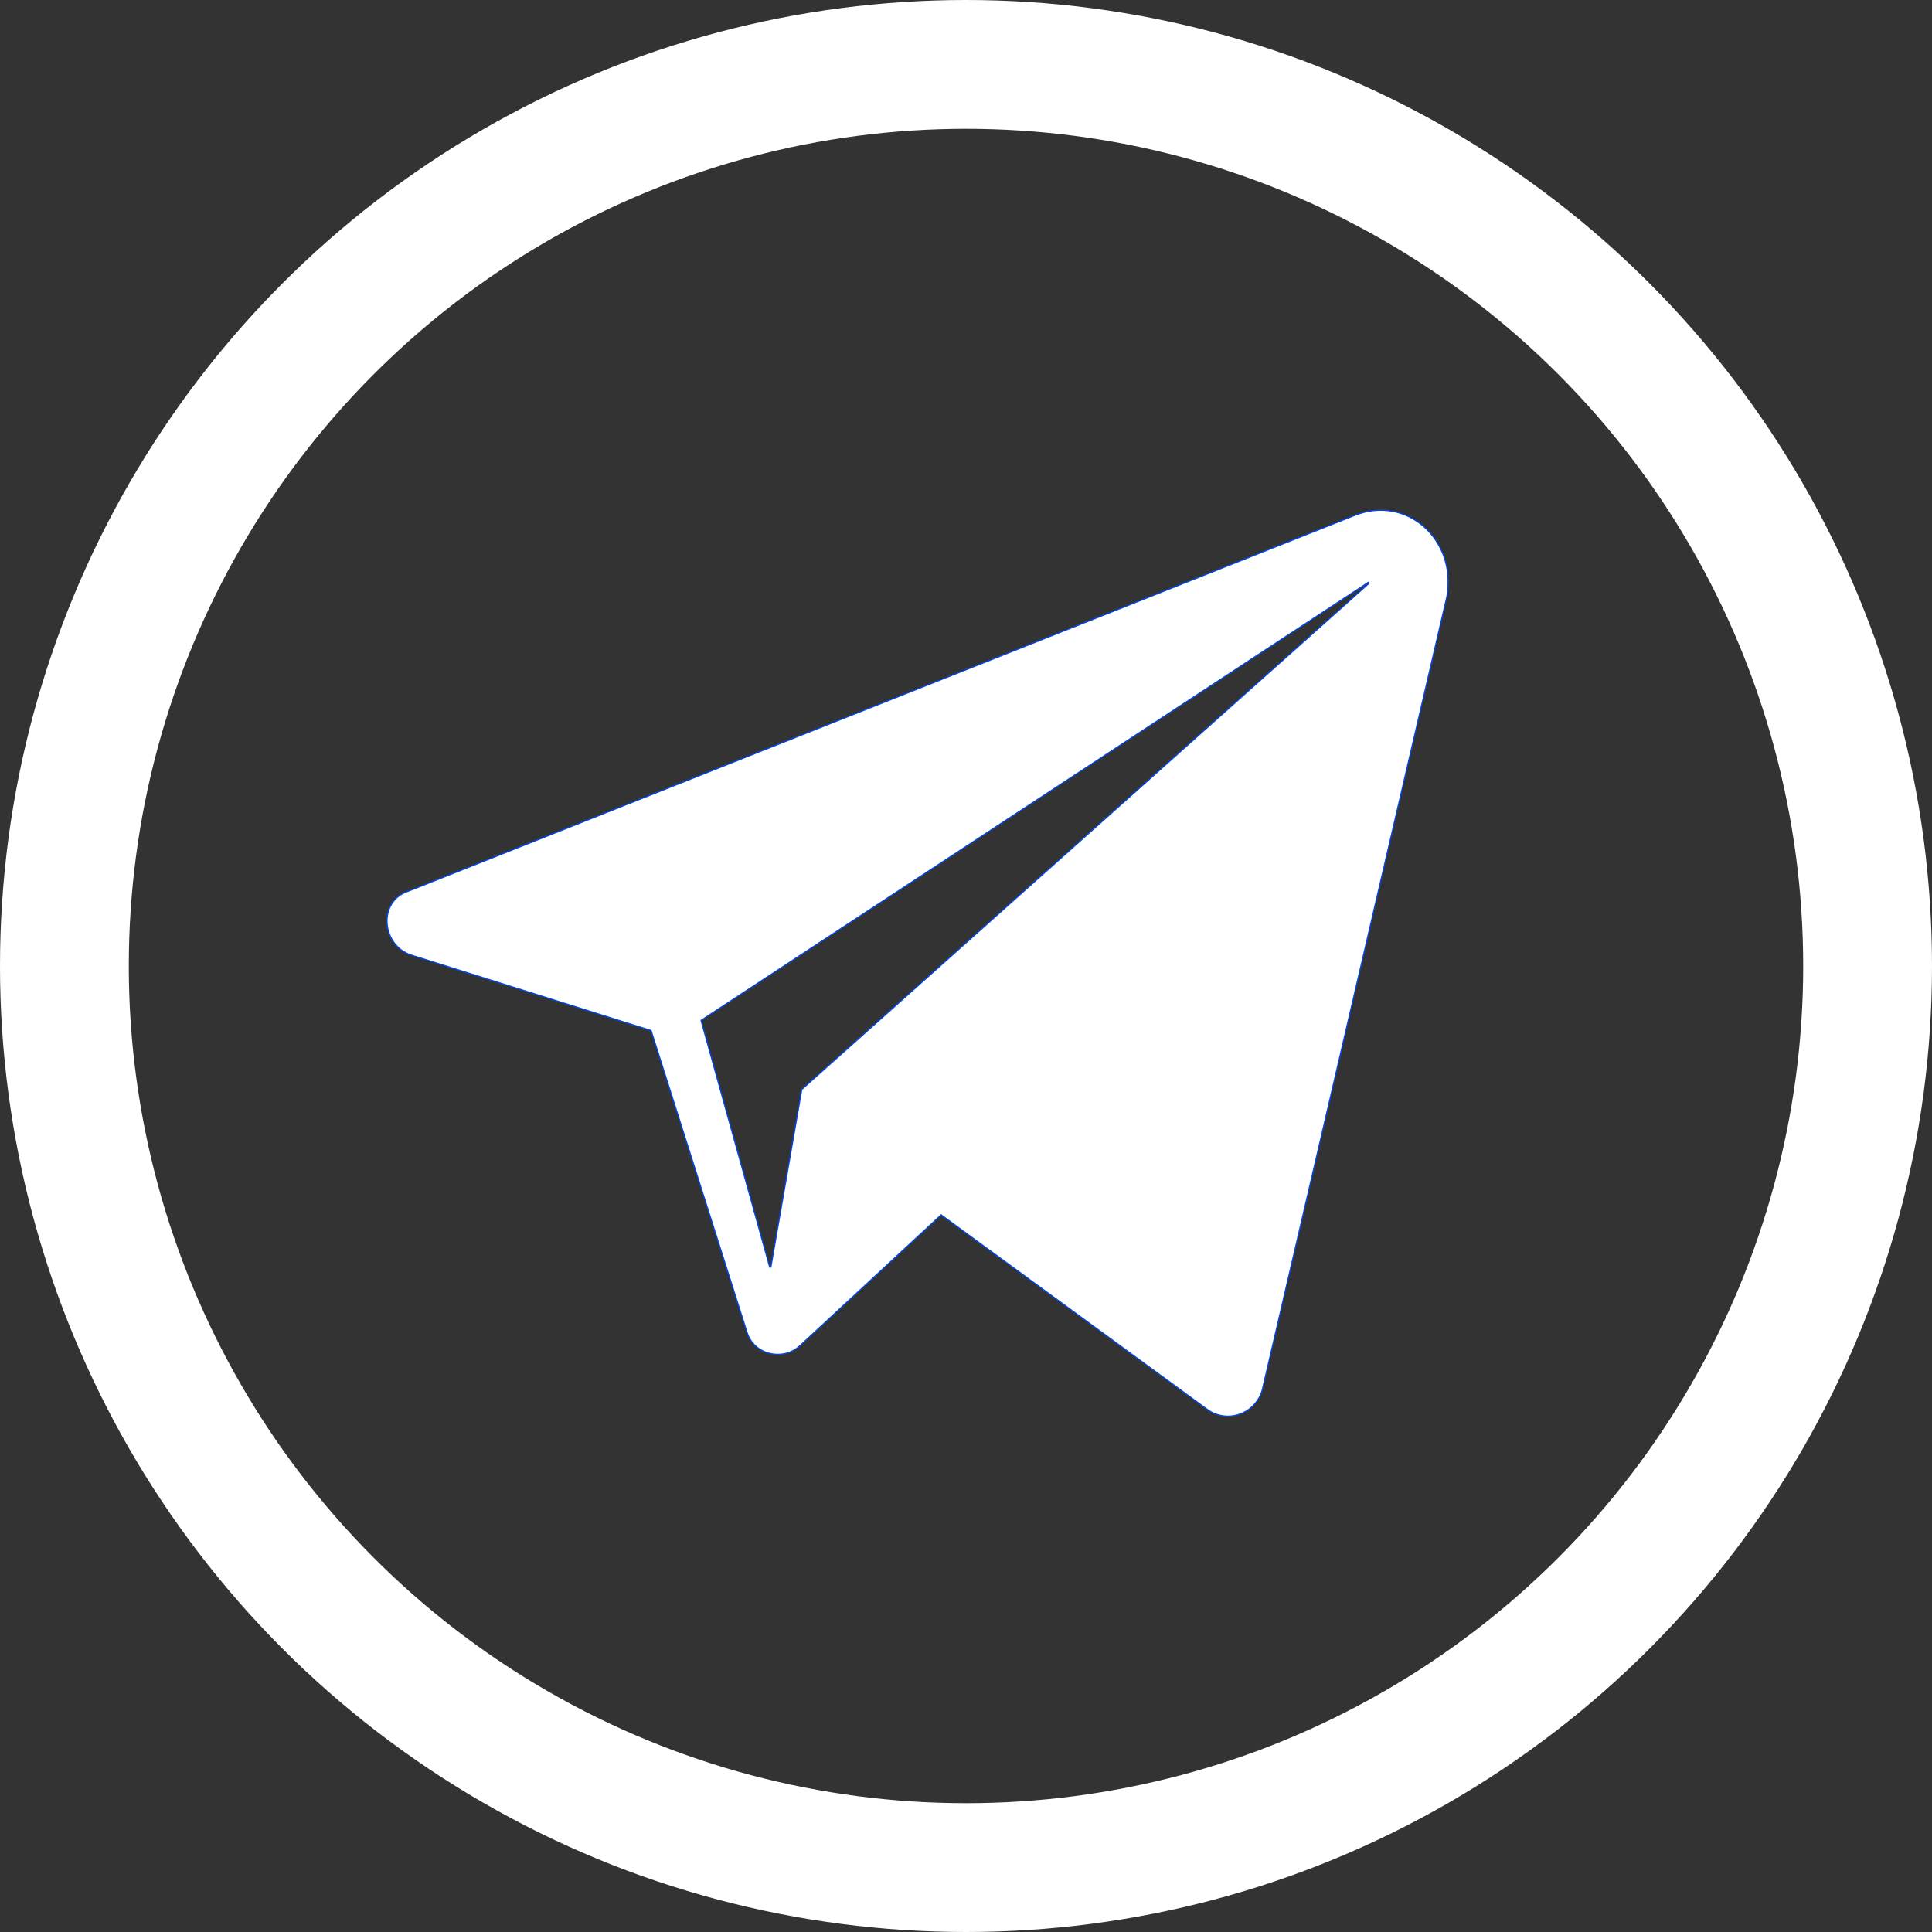
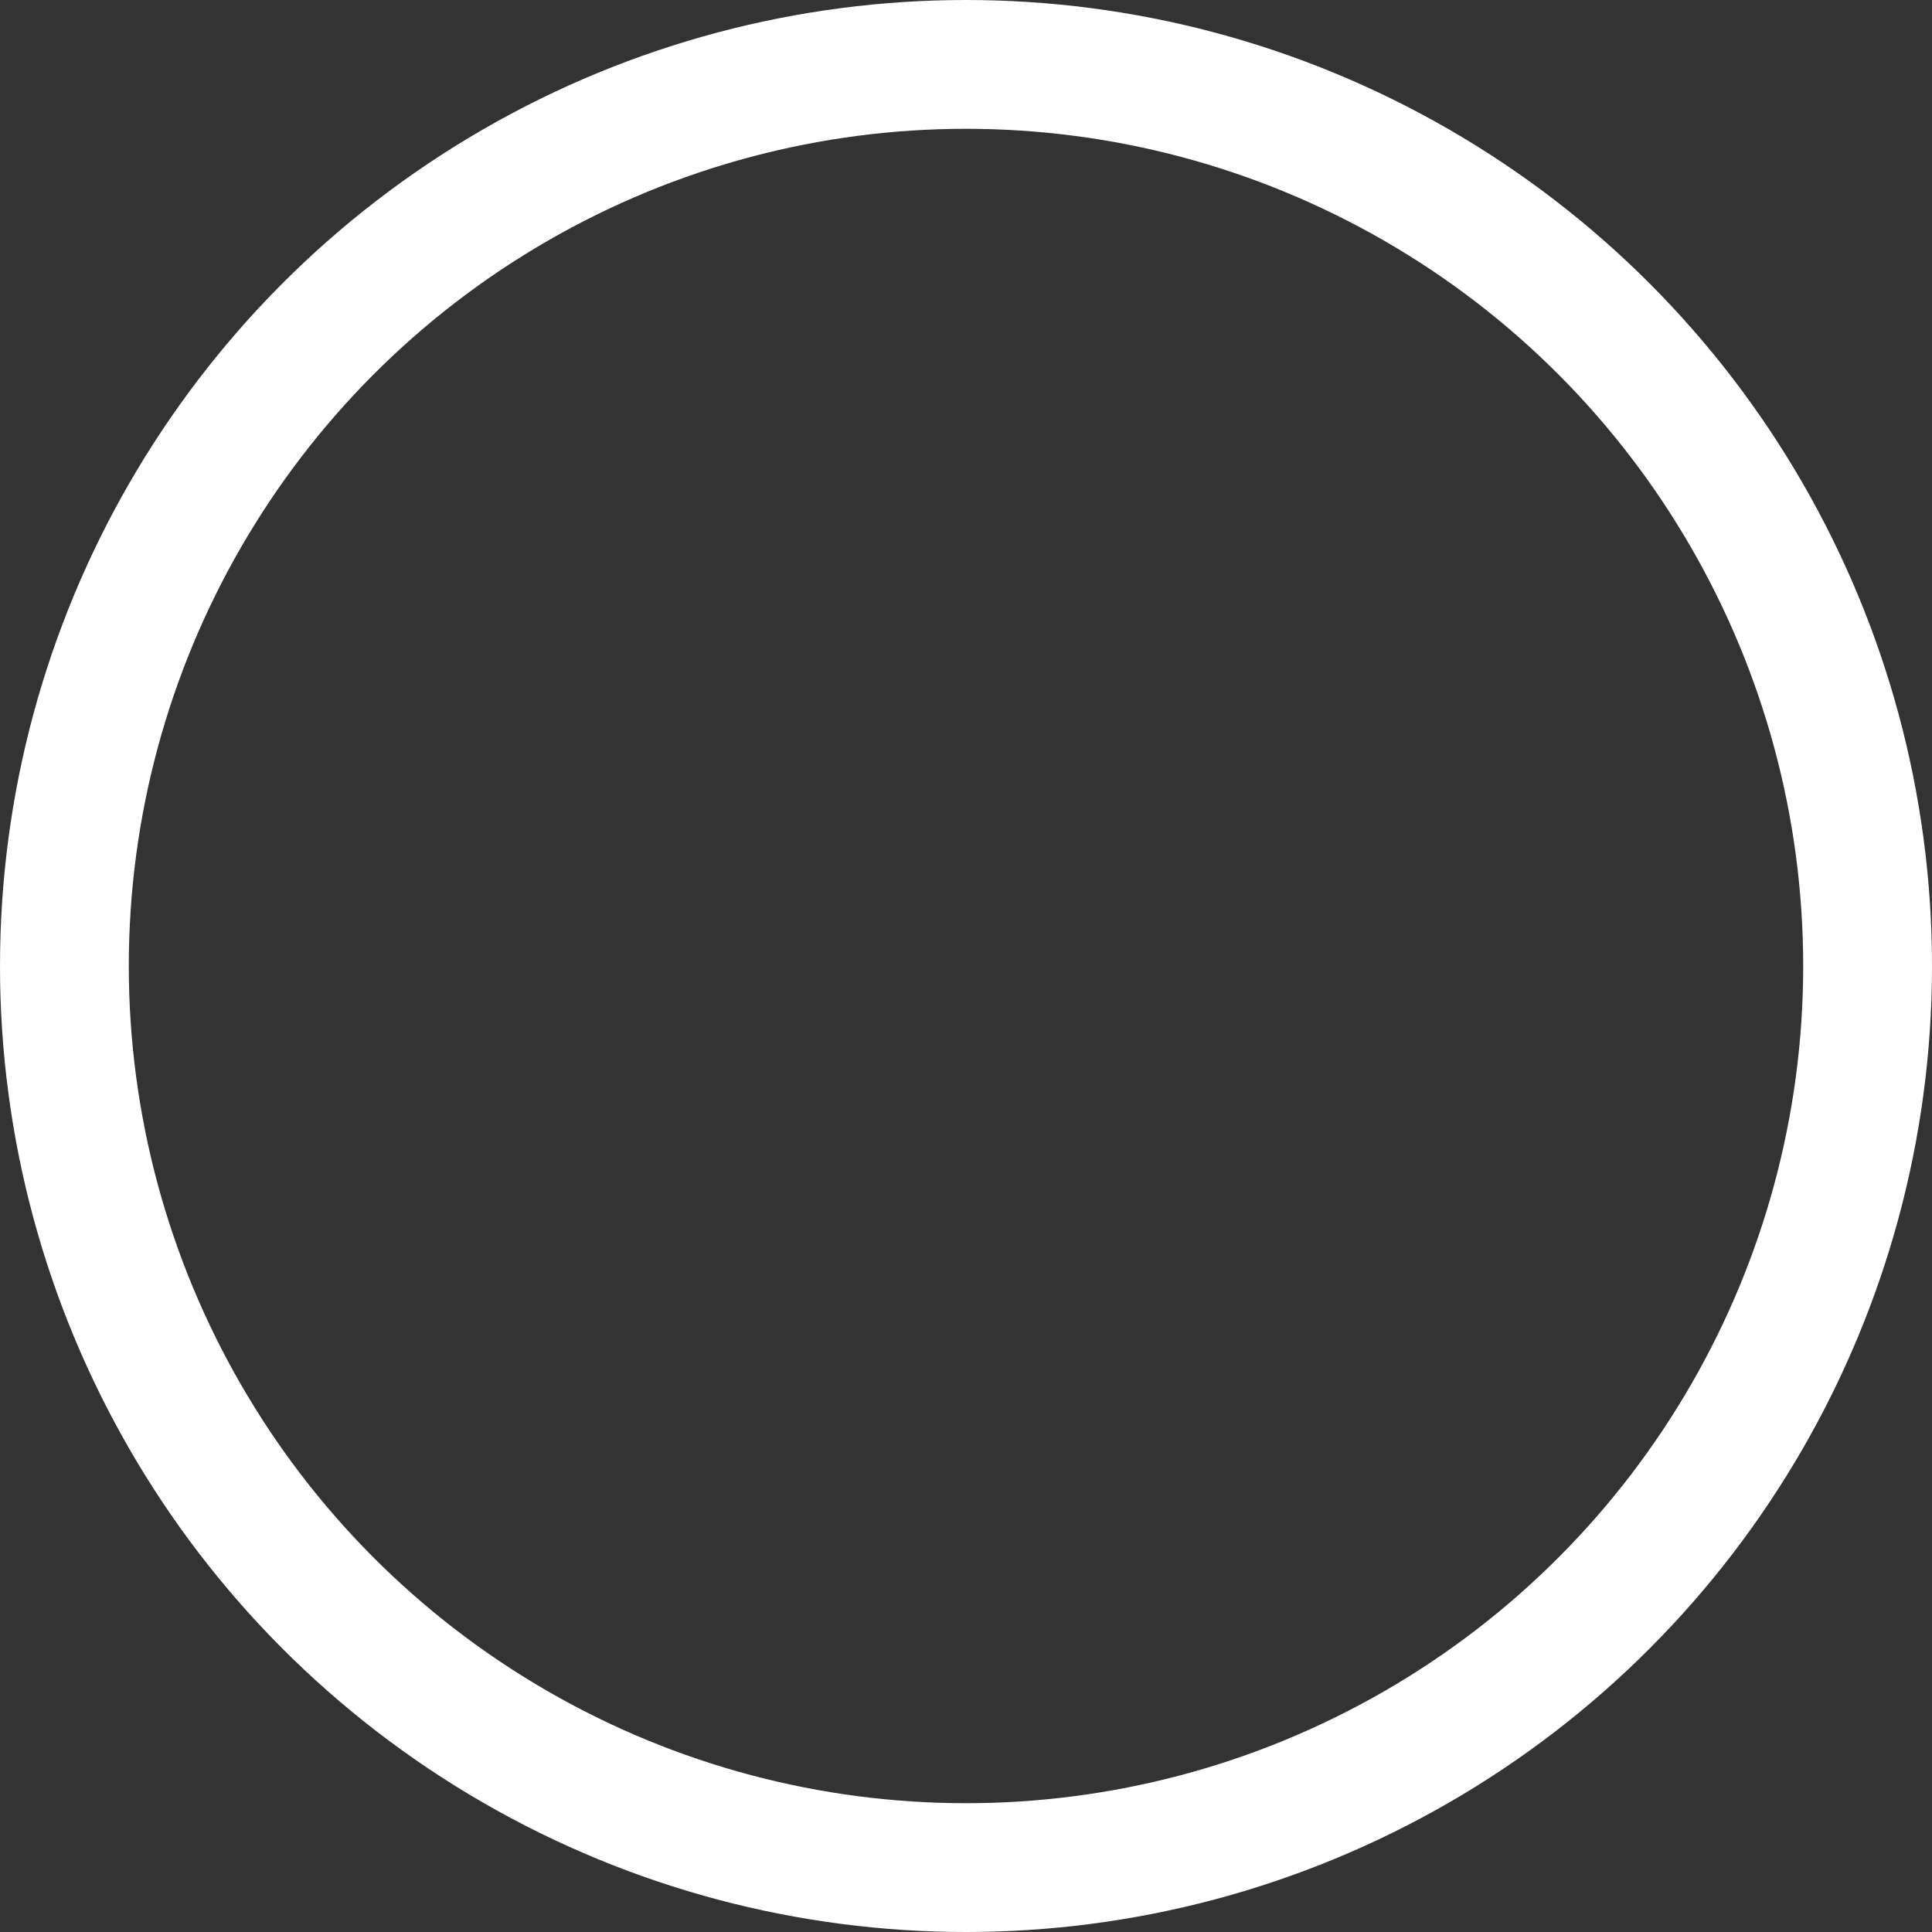
<svg xmlns="http://www.w3.org/2000/svg" width="60" height="60" viewBox="0 0 60 60" fill="none">
  <rect x="0" y="0" width="60" height="60" fill="#333333" stroke="none" />
-   <path d="M37.528 43.796C38.113 44.187 38.888 43.933 39.155 43.299L39.201 43.167L44.935 18.528C45.246 16.737 43.669 15.373 42.09 15.999L12.67 27.681H12.669C12.204 27.836 11.995 28.252 12.021 28.67C12.046 29.088 12.306 29.507 12.775 29.662L20.21 32.001L20.22 32.004L20.223 32.014L23.193 41.356C23.402 42.083 24.334 42.292 24.863 41.773H24.864L29.217 37.739L29.227 37.728L29.24 37.738L37.528 43.796ZM21.775 31.701L21.773 31.689L21.783 31.681L42.494 18.085L42.517 18.115L24.9 33.832L23.94 39.348L23.904 39.35L21.775 31.701Z" fill="white" stroke="#0047E6" stroke-width="0.037" />
  <circle cx="30" cy="30" r="28" stroke="white" stroke-width="4" />
</svg>